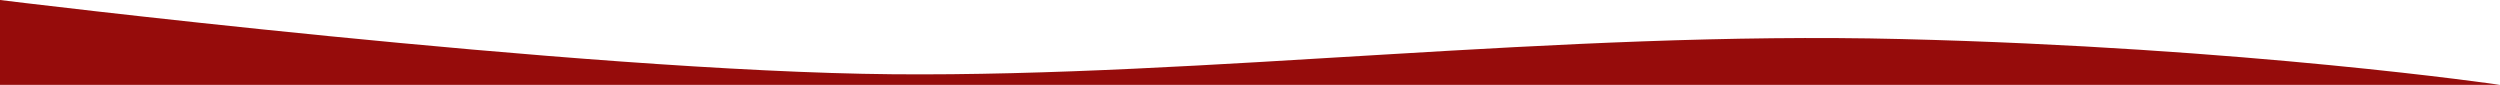
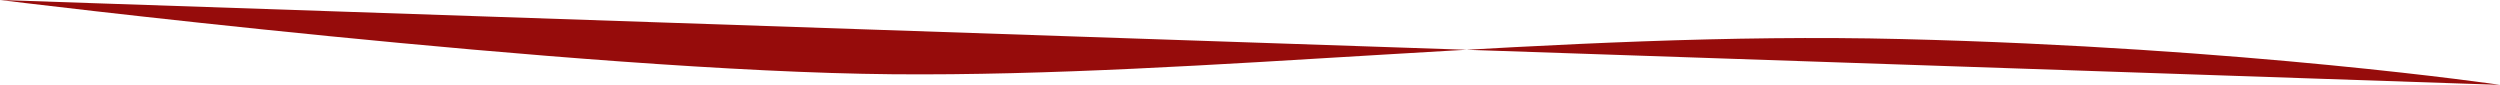
<svg xmlns="http://www.w3.org/2000/svg" width="1365.869" height="46.363" viewBox="0 0 1365.869 46.363">
-   <path d="M0,1837s138.852,20.4,326.929,25.024,380.009-20.7,551.221-19.226,487.719,40.565,487.719,40.565V1837Z" transform="translate(1365.869 1883.363) rotate(-180)" fill="#960c0b" />
+   <path d="M0,1837s138.852,20.4,326.929,25.024,380.009-20.7,551.221-19.226,487.719,40.565,487.719,40.565Z" transform="translate(1365.869 1883.363) rotate(-180)" fill="#960c0b" />
</svg>